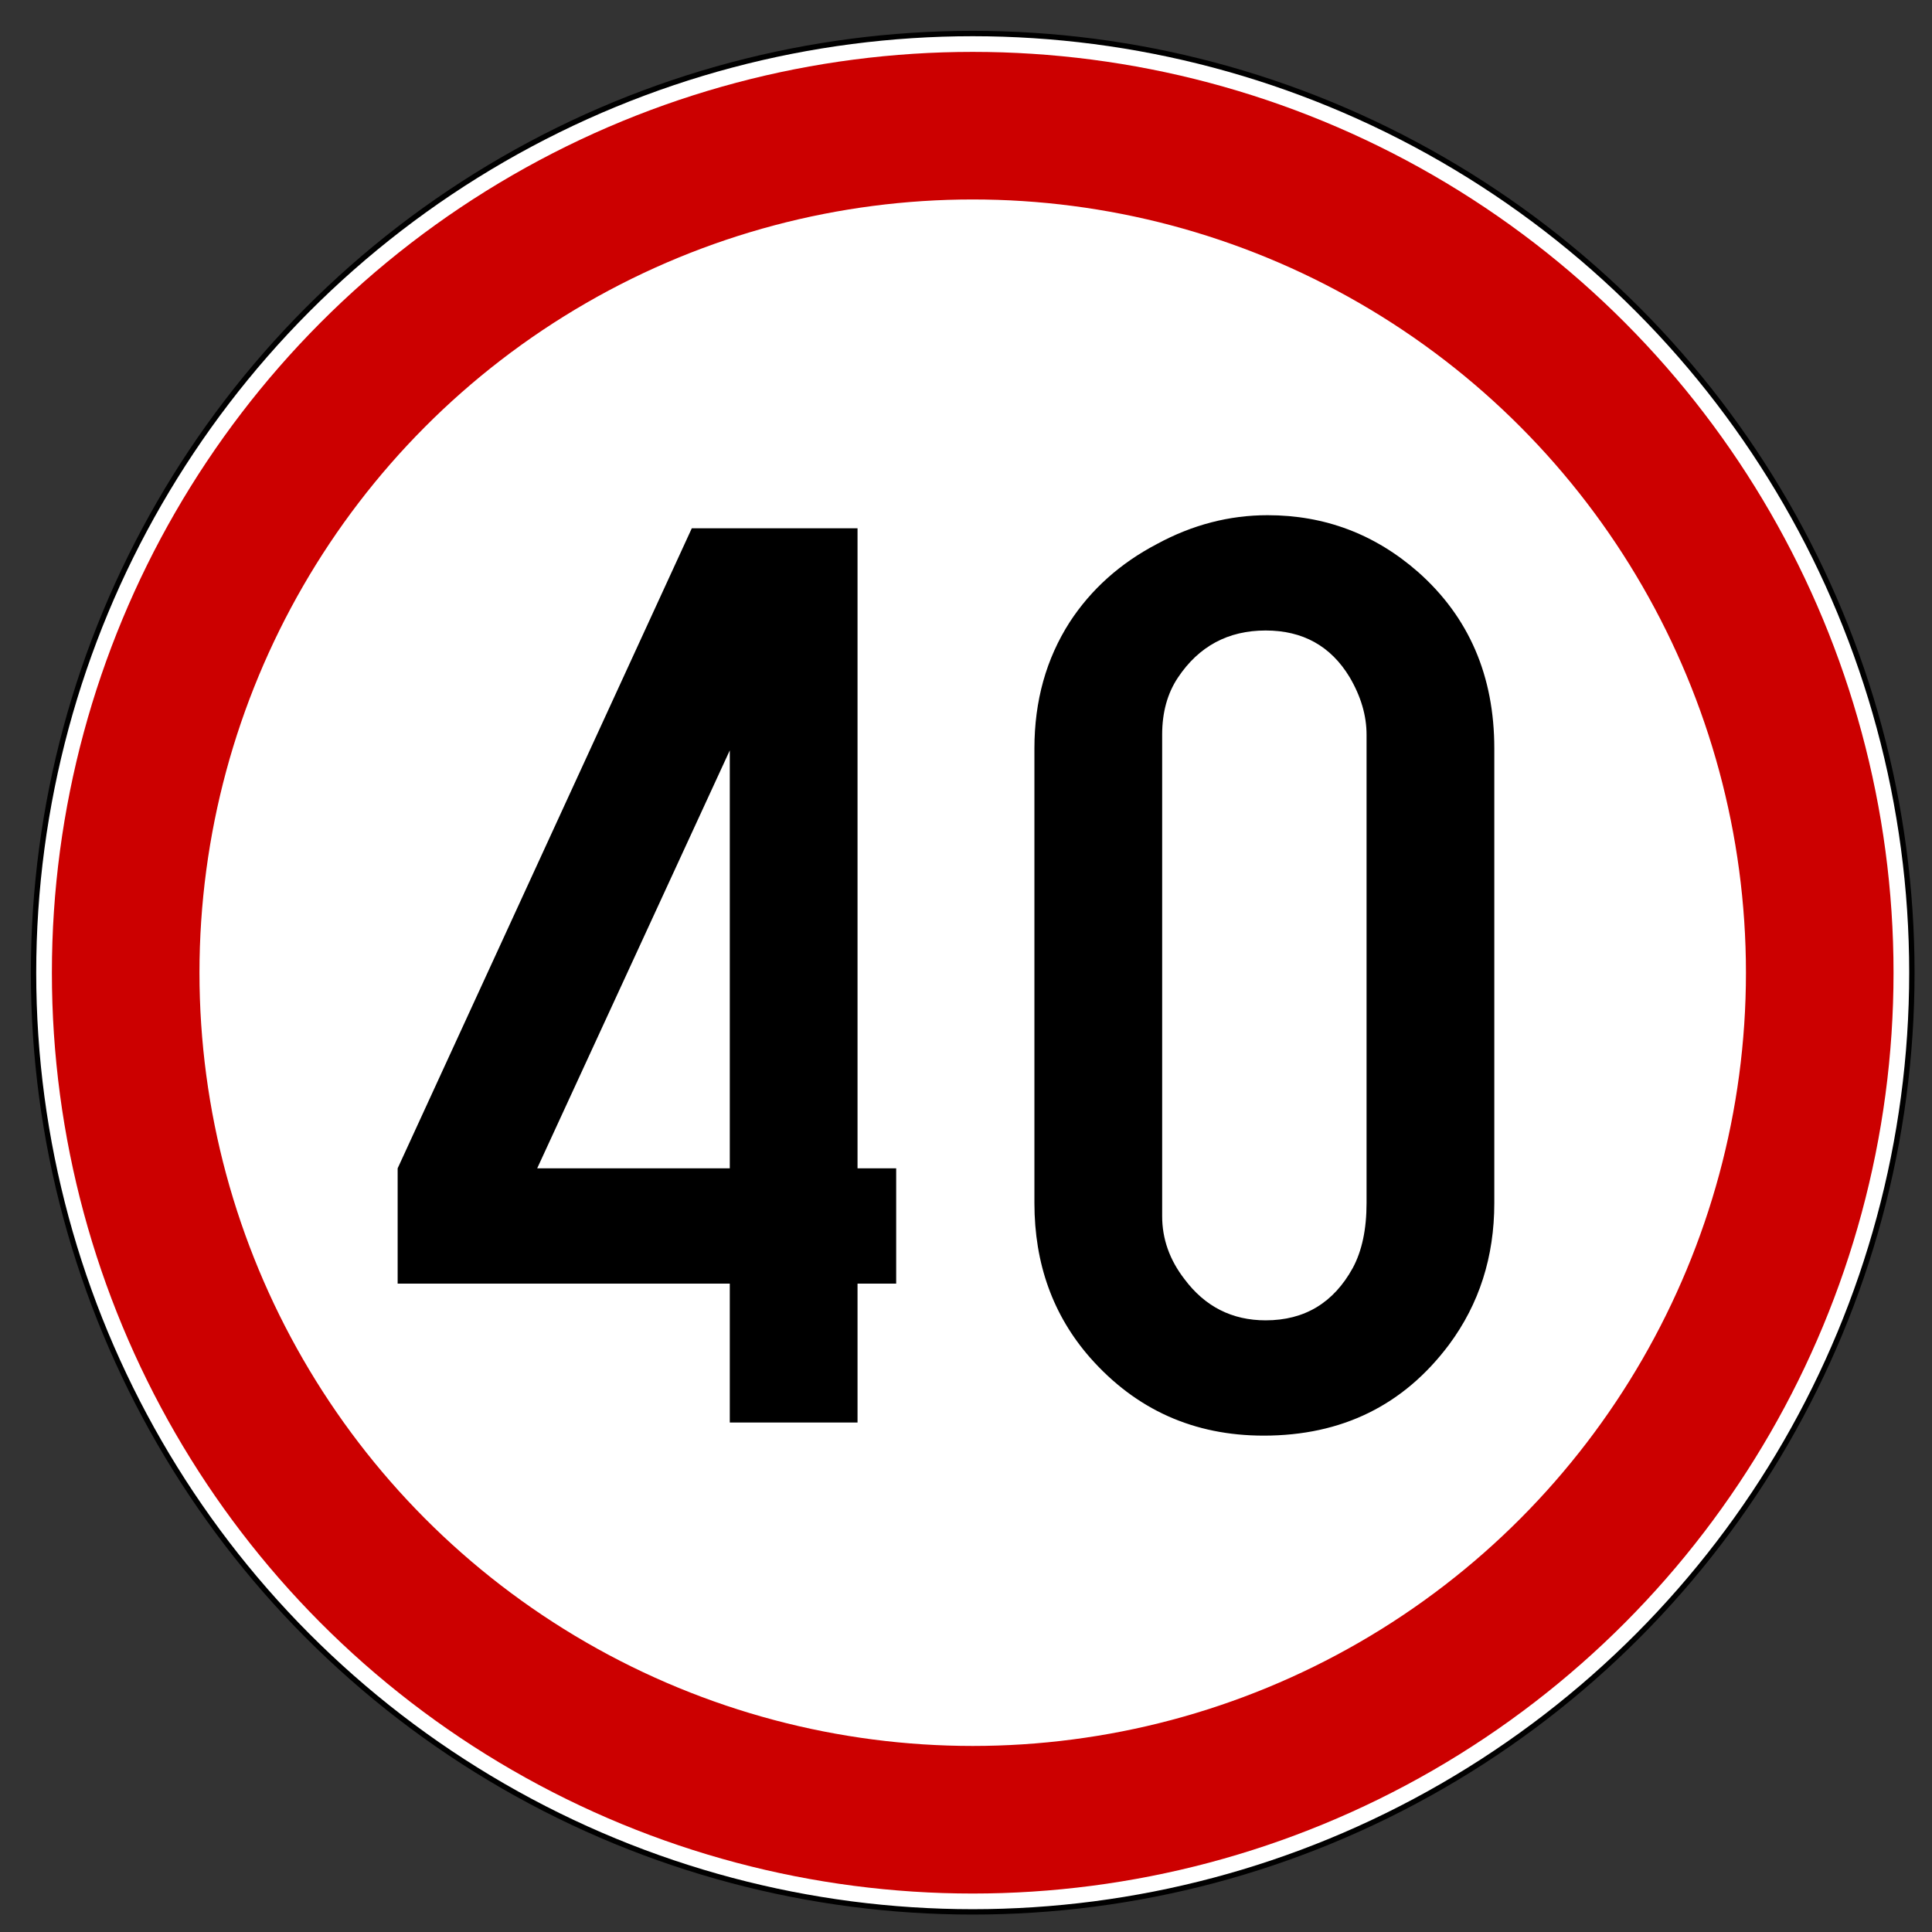
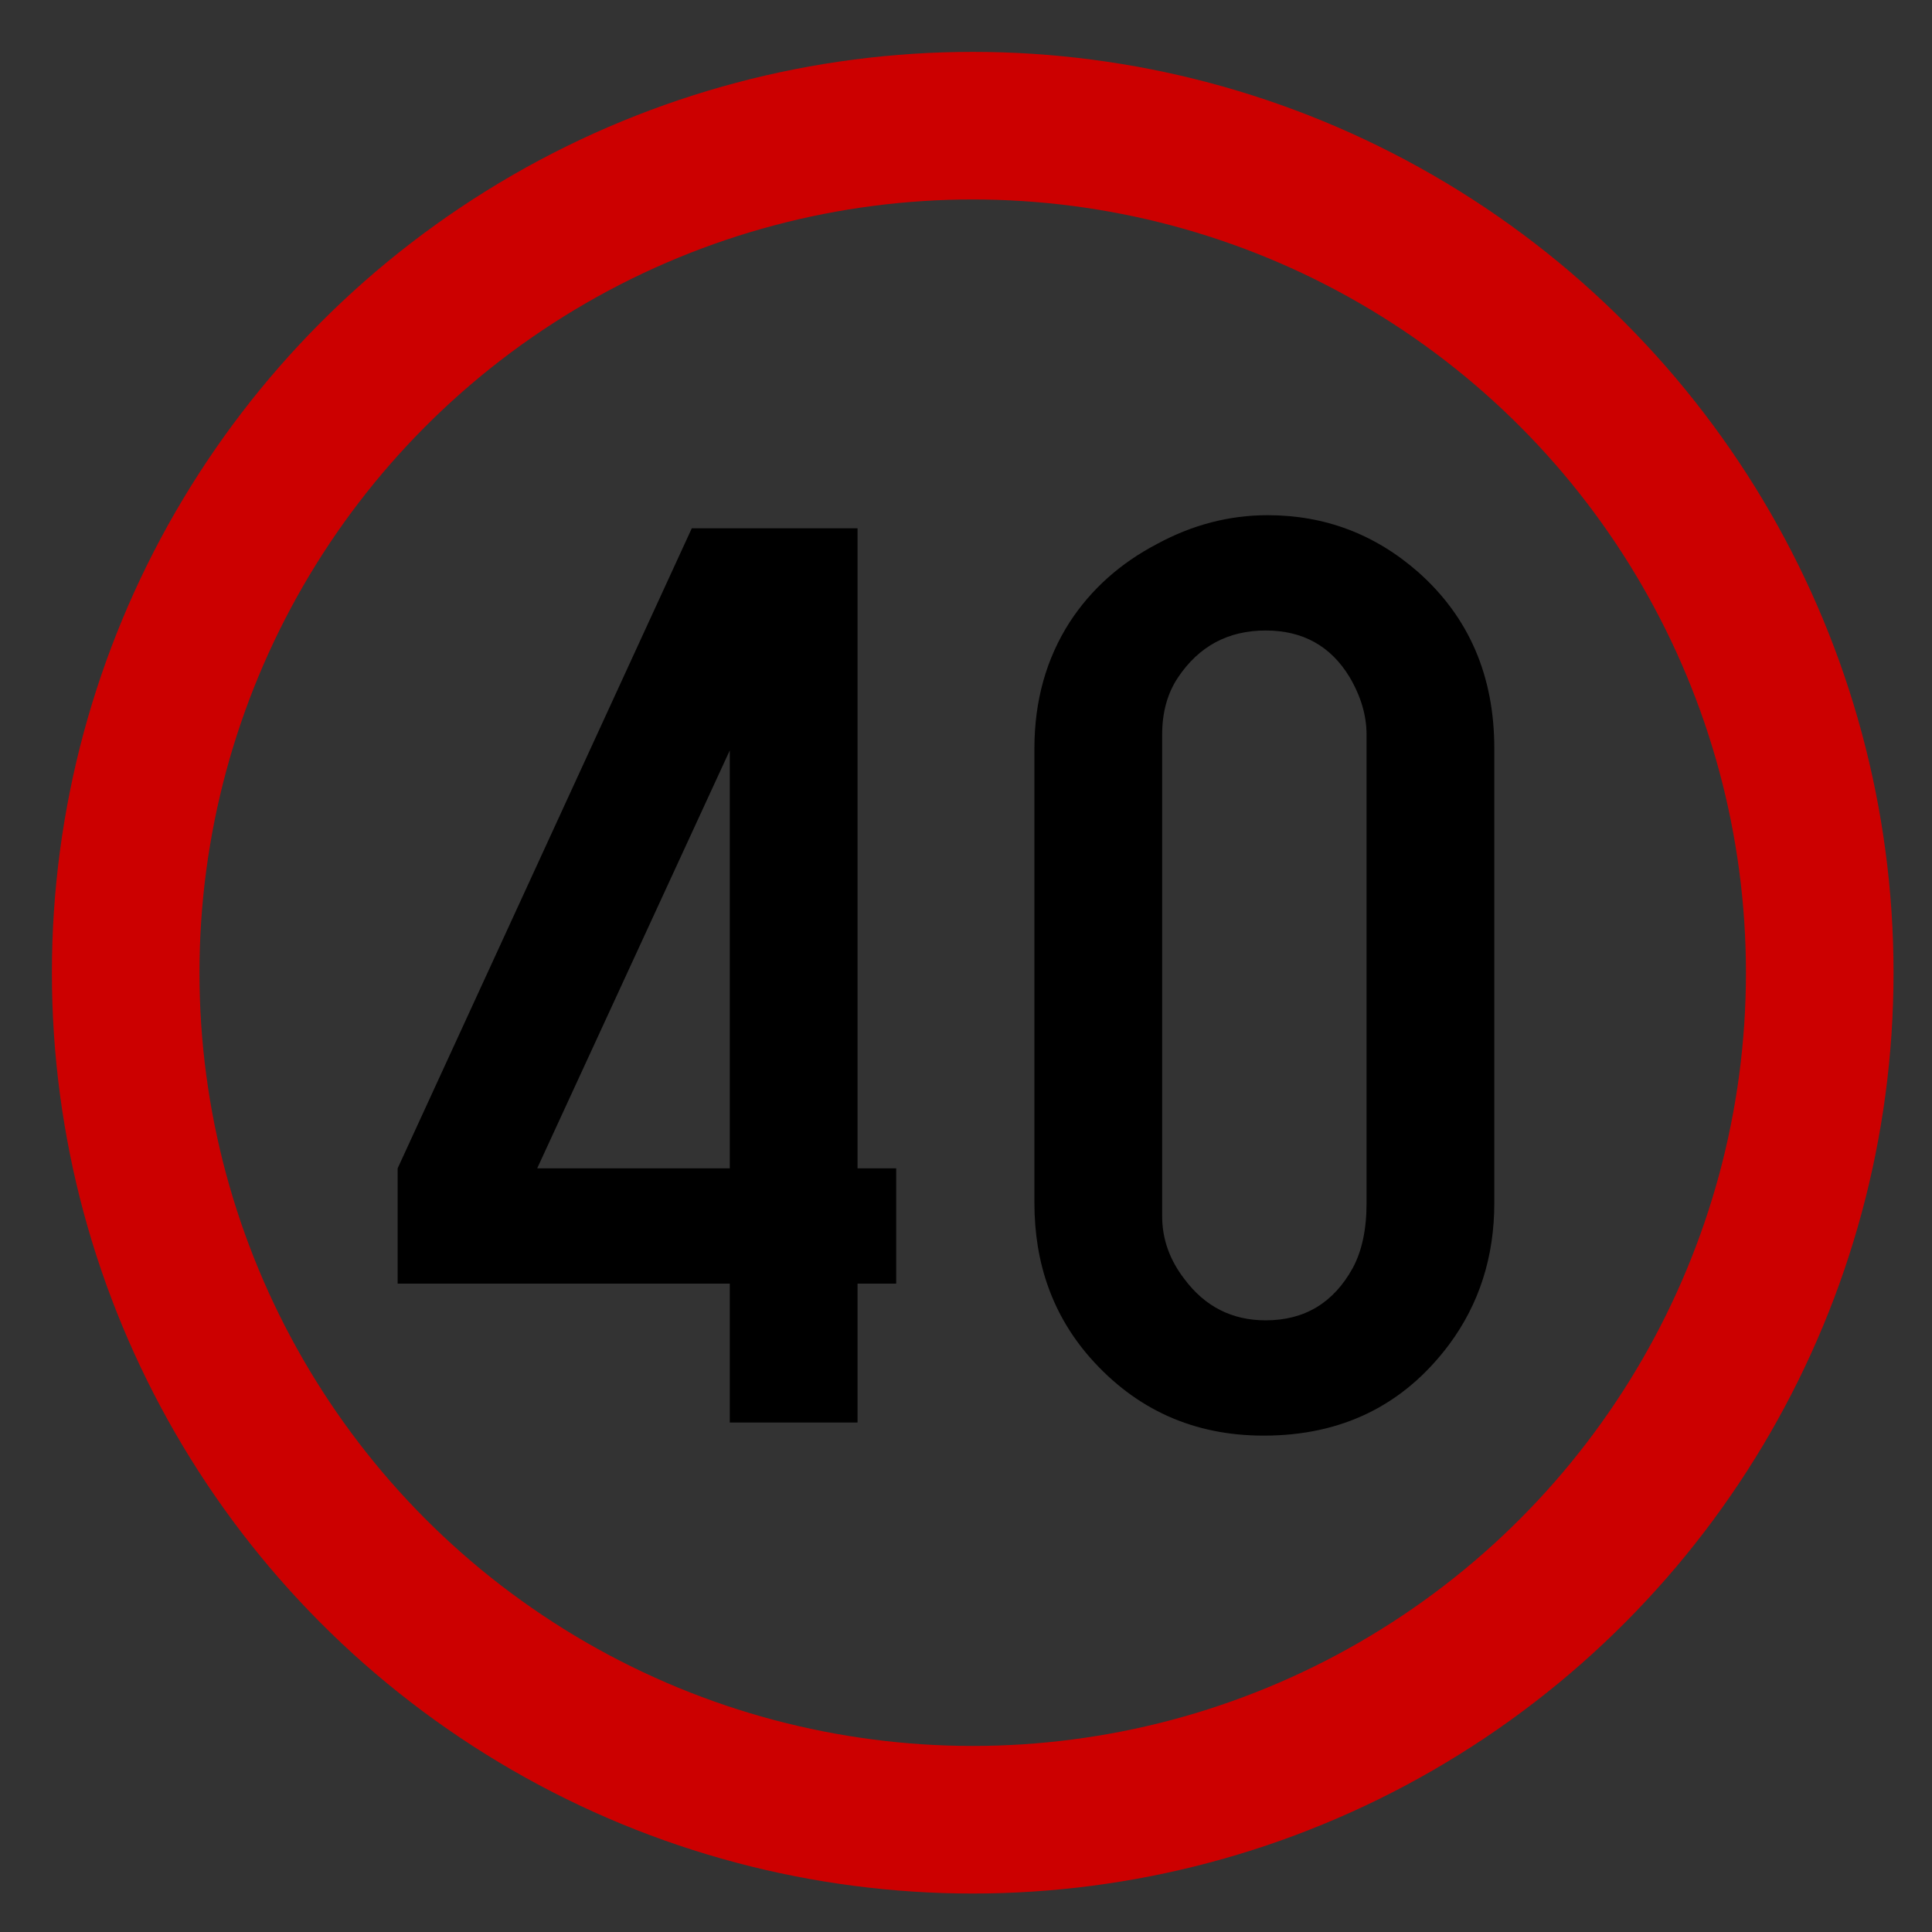
<svg xmlns="http://www.w3.org/2000/svg" version="1.1" id="svg2820" x="0px" y="0px" width="720px" height="720px" viewBox="0 0 720 720" enable-background="new 0 0 720 720" xml:space="preserve">
  <rect x="0" y="0" width="720" height="720" fill="#333333" stroke="none" />
  <switch>
    <g>
      <desc>German road sign no. 251 (historic design) -- Motorcars prohibited -- Grophic created by Detmar Owen</desc>
-       <circle id="White_Background_Circle" fill="#FFFFFF" stroke="#000000" stroke-width="2" cx="362.5" cy="362.5" r="350" />
      <circle id="Red_Ring" fill="none" stroke="#CC0000" stroke-width="55" cx="362.501" cy="362.5" r="315.664" />
      <g>
        <path d="M271.97,478.377H148.191v-42.969L257.81,196.882h61.768v238.526h14.404v42.969h-14.404v51.758H271.97V478.377z      M271.97,435.408V279.646l-71.777,155.762H271.97z" />
        <path d="M385.496,448.347V278.913c0-17.738,4.395-33.447,13.184-47.119c7.973-12.207,18.799-21.889,32.471-29.053     c13.184-7.16,26.936-10.742,41.26-10.742c21.32,0,40.039,7.08,56.152,21.24c18.879,16.766,28.32,38.658,28.32,65.674v169.434     c0,20.02-5.615,37.598-16.846,52.734c-16.93,22.625-39.959,33.936-69.092,33.936c-26.043,0-47.607-9.682-64.697-29.053     C392.412,490.179,385.496,470.972,385.496,448.347z M509.275,448.347V273.786c0-7.16-2.117-14.32-6.348-21.484     c-7-11.555-17.418-17.334-31.25-17.334c-14,0-24.902,5.859-32.715,17.578c-3.906,5.859-5.859,12.939-5.859,21.24V453.23     c0,8.465,2.766,16.277,8.301,23.438c7.648,10.254,17.738,15.381,30.273,15.381c14.484,0,25.307-6.508,32.471-19.531     C507.566,466.17,509.275,458.113,509.275,448.347z" />
      </g>
    </g>
  </switch>
</svg>